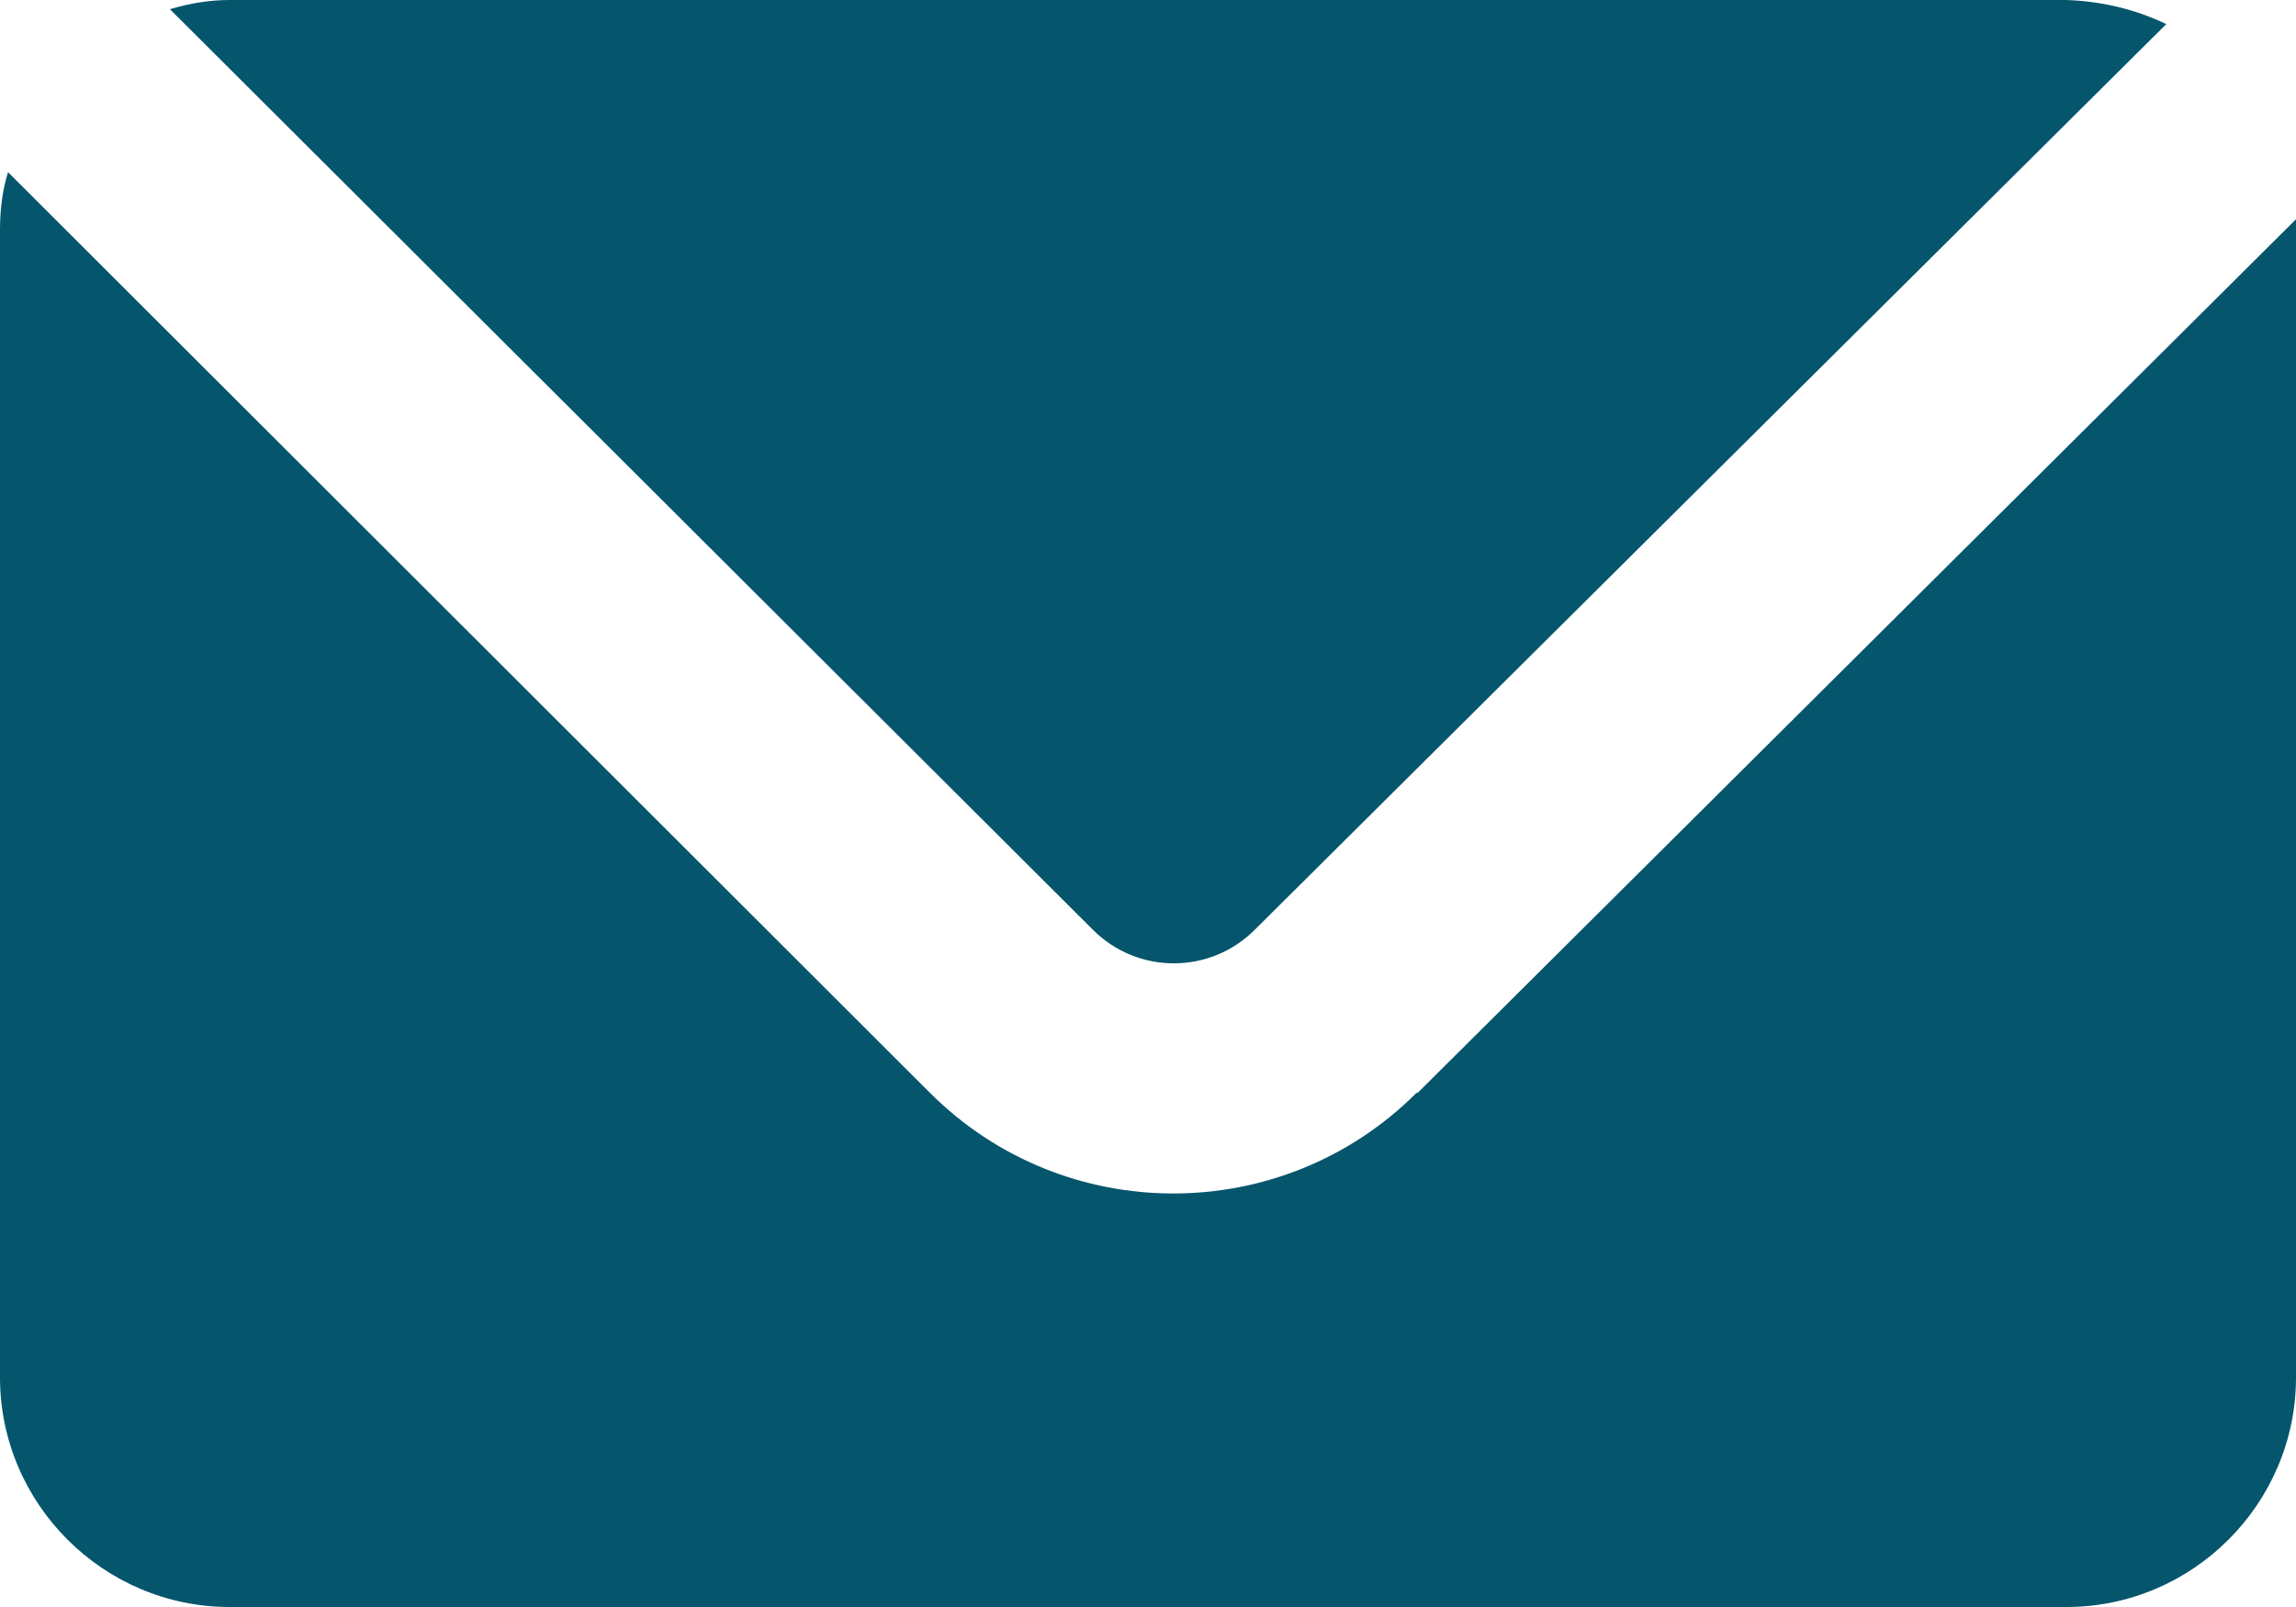
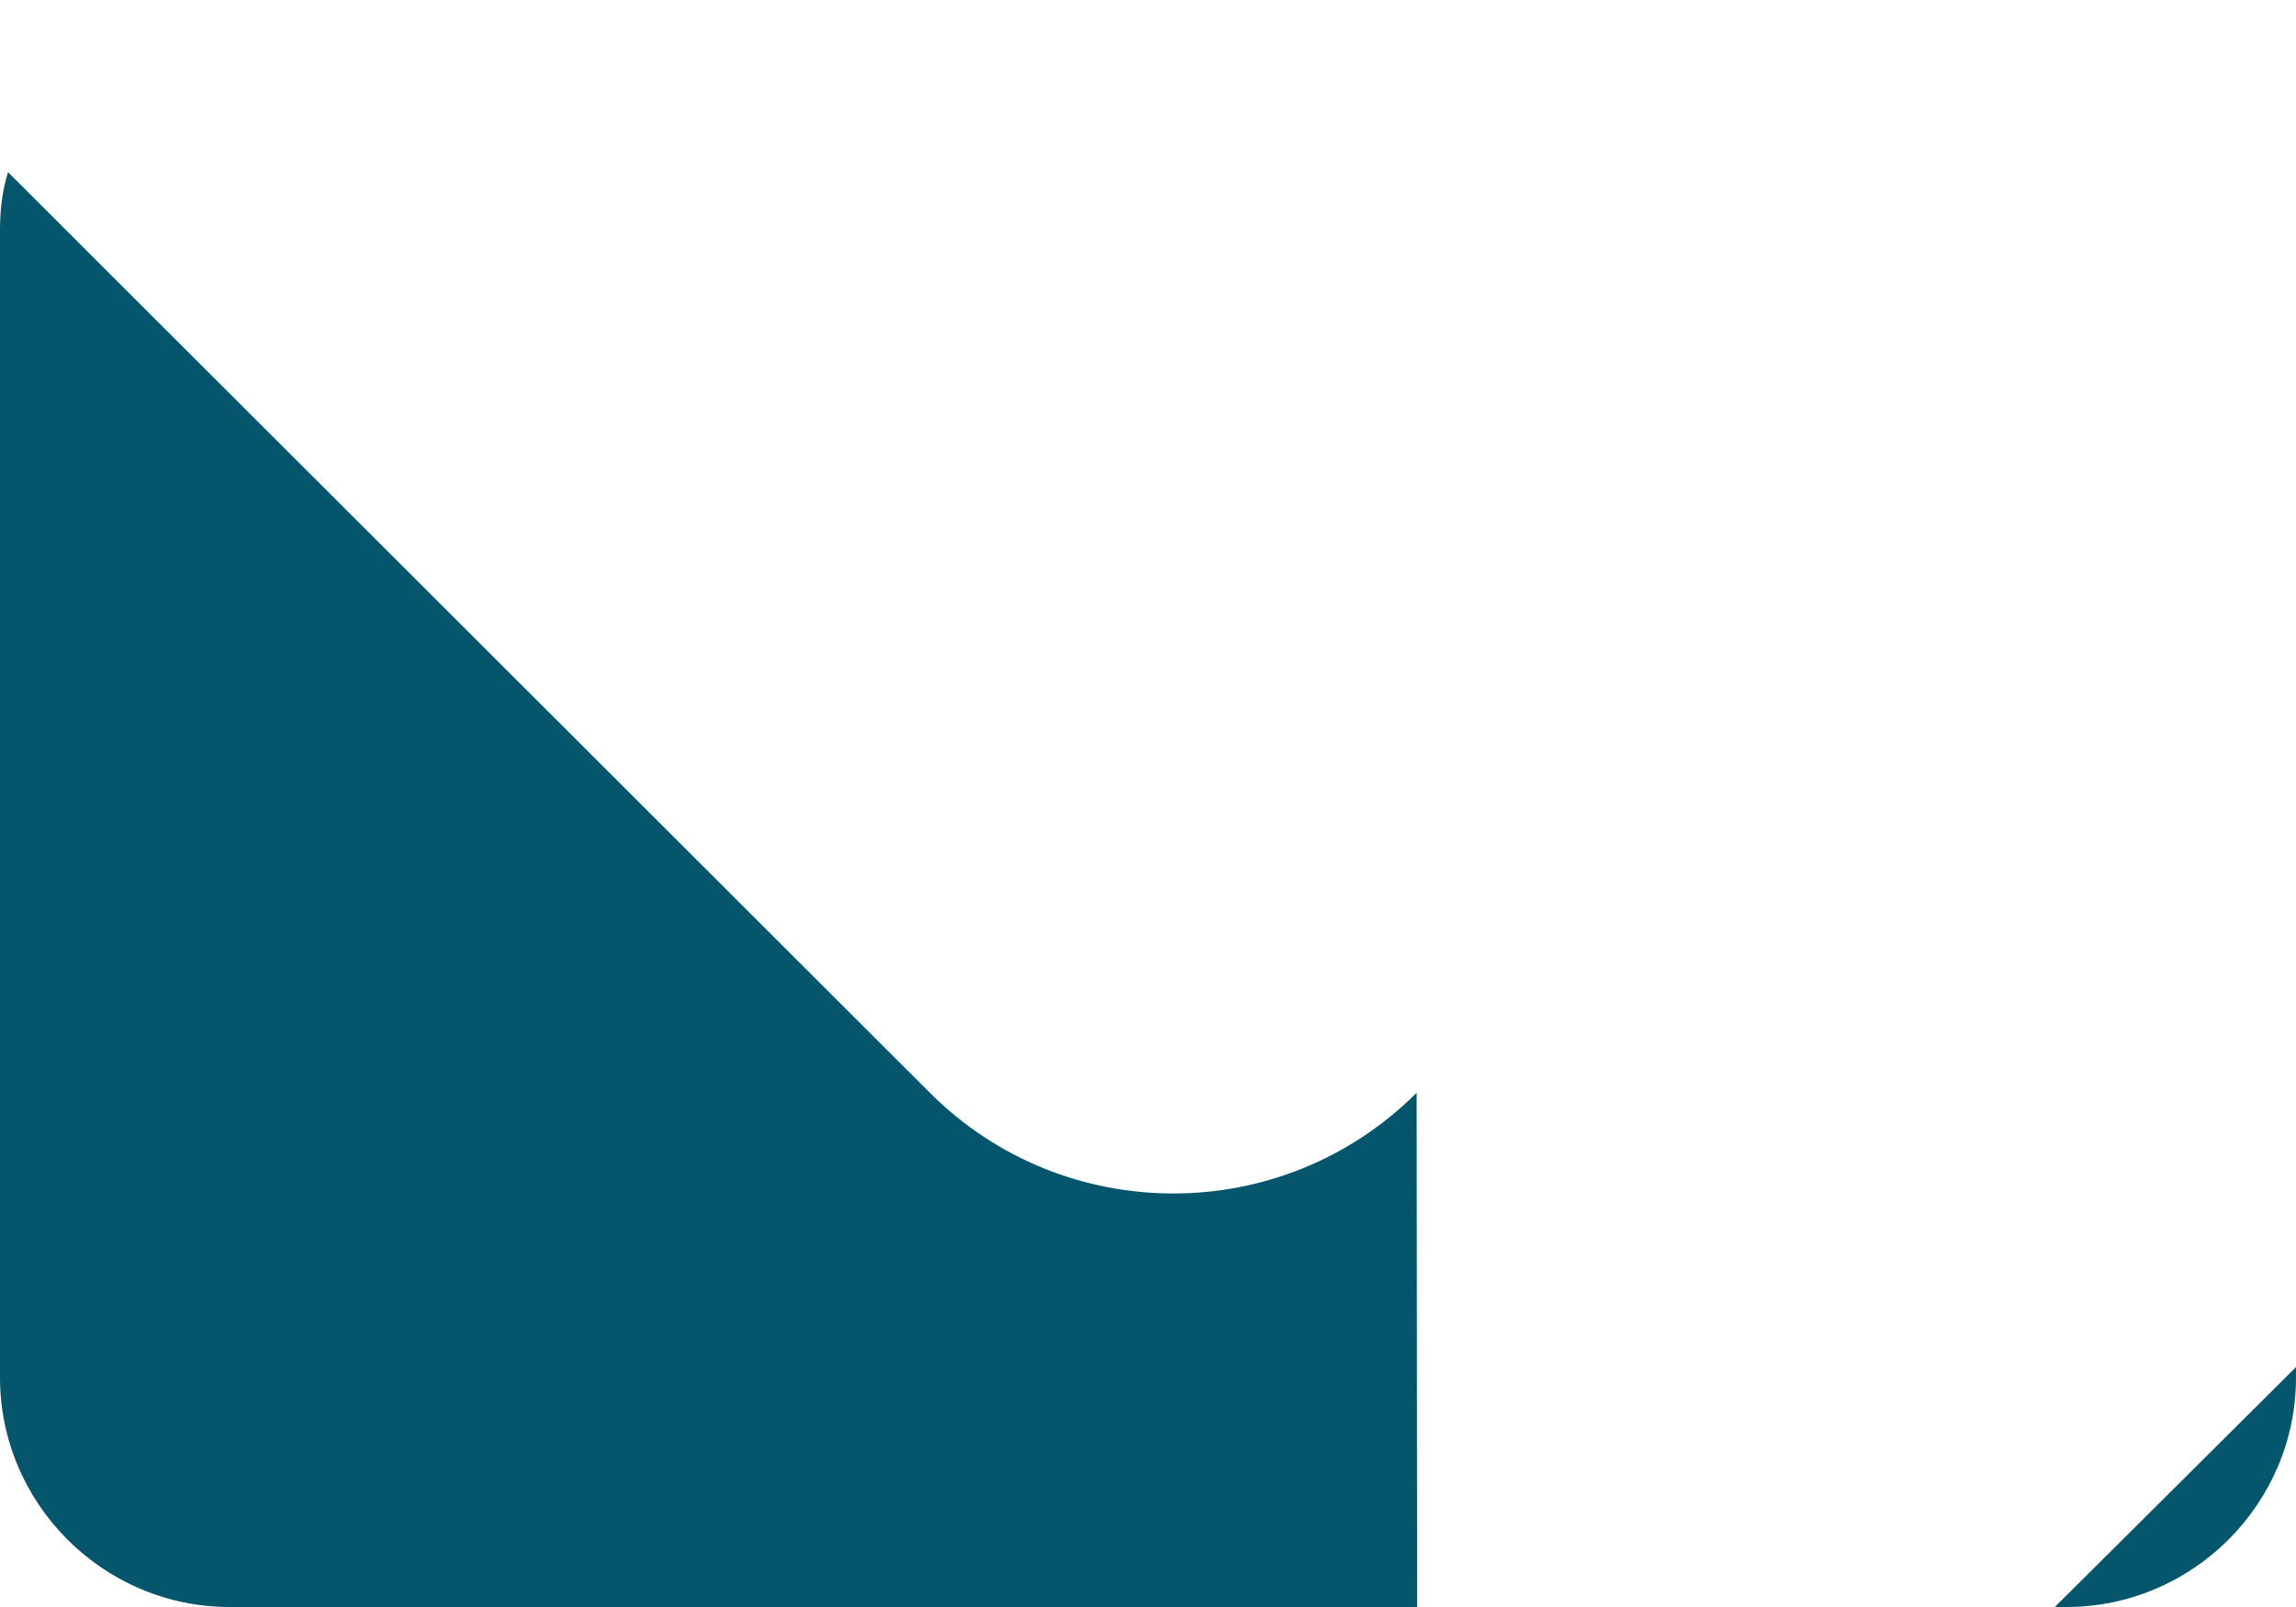
<svg xmlns="http://www.w3.org/2000/svg" viewBox="0 0 20 14">
  <defs>
    <style>.d{fill:#05556d;fill-rule:evenodd;}</style>
  </defs>
  <g id="a" />
  <g id="b">
    <g id="c">
-       <path class="d" d="M9.52,8.1c.39,.39,1.02,.39,1.41,0L18.87,.21c-.27-.13-.57-.2-.87-.21H2c-.18,0-.35,.03-.52,.08L9.52,8.1Z" />
-       <path class="d" d="M12.34,9.52c-1.17,1.17-3.07,1.17-4.24,0L.07,1.5c-.05,.16-.07,.33-.07,.5V12c0,1.1,.9,2,2,2H18c1.1,0,2-.9,2-2V2s0-.06,0-.09l-7.65,7.61Z" />
+       <path class="d" d="M12.34,9.52c-1.17,1.17-3.07,1.17-4.24,0L.07,1.5c-.05,.16-.07,.33-.07,.5V12c0,1.1,.9,2,2,2H18c1.1,0,2-.9,2-2s0-.06,0-.09l-7.65,7.61Z" />
    </g>
  </g>
</svg>